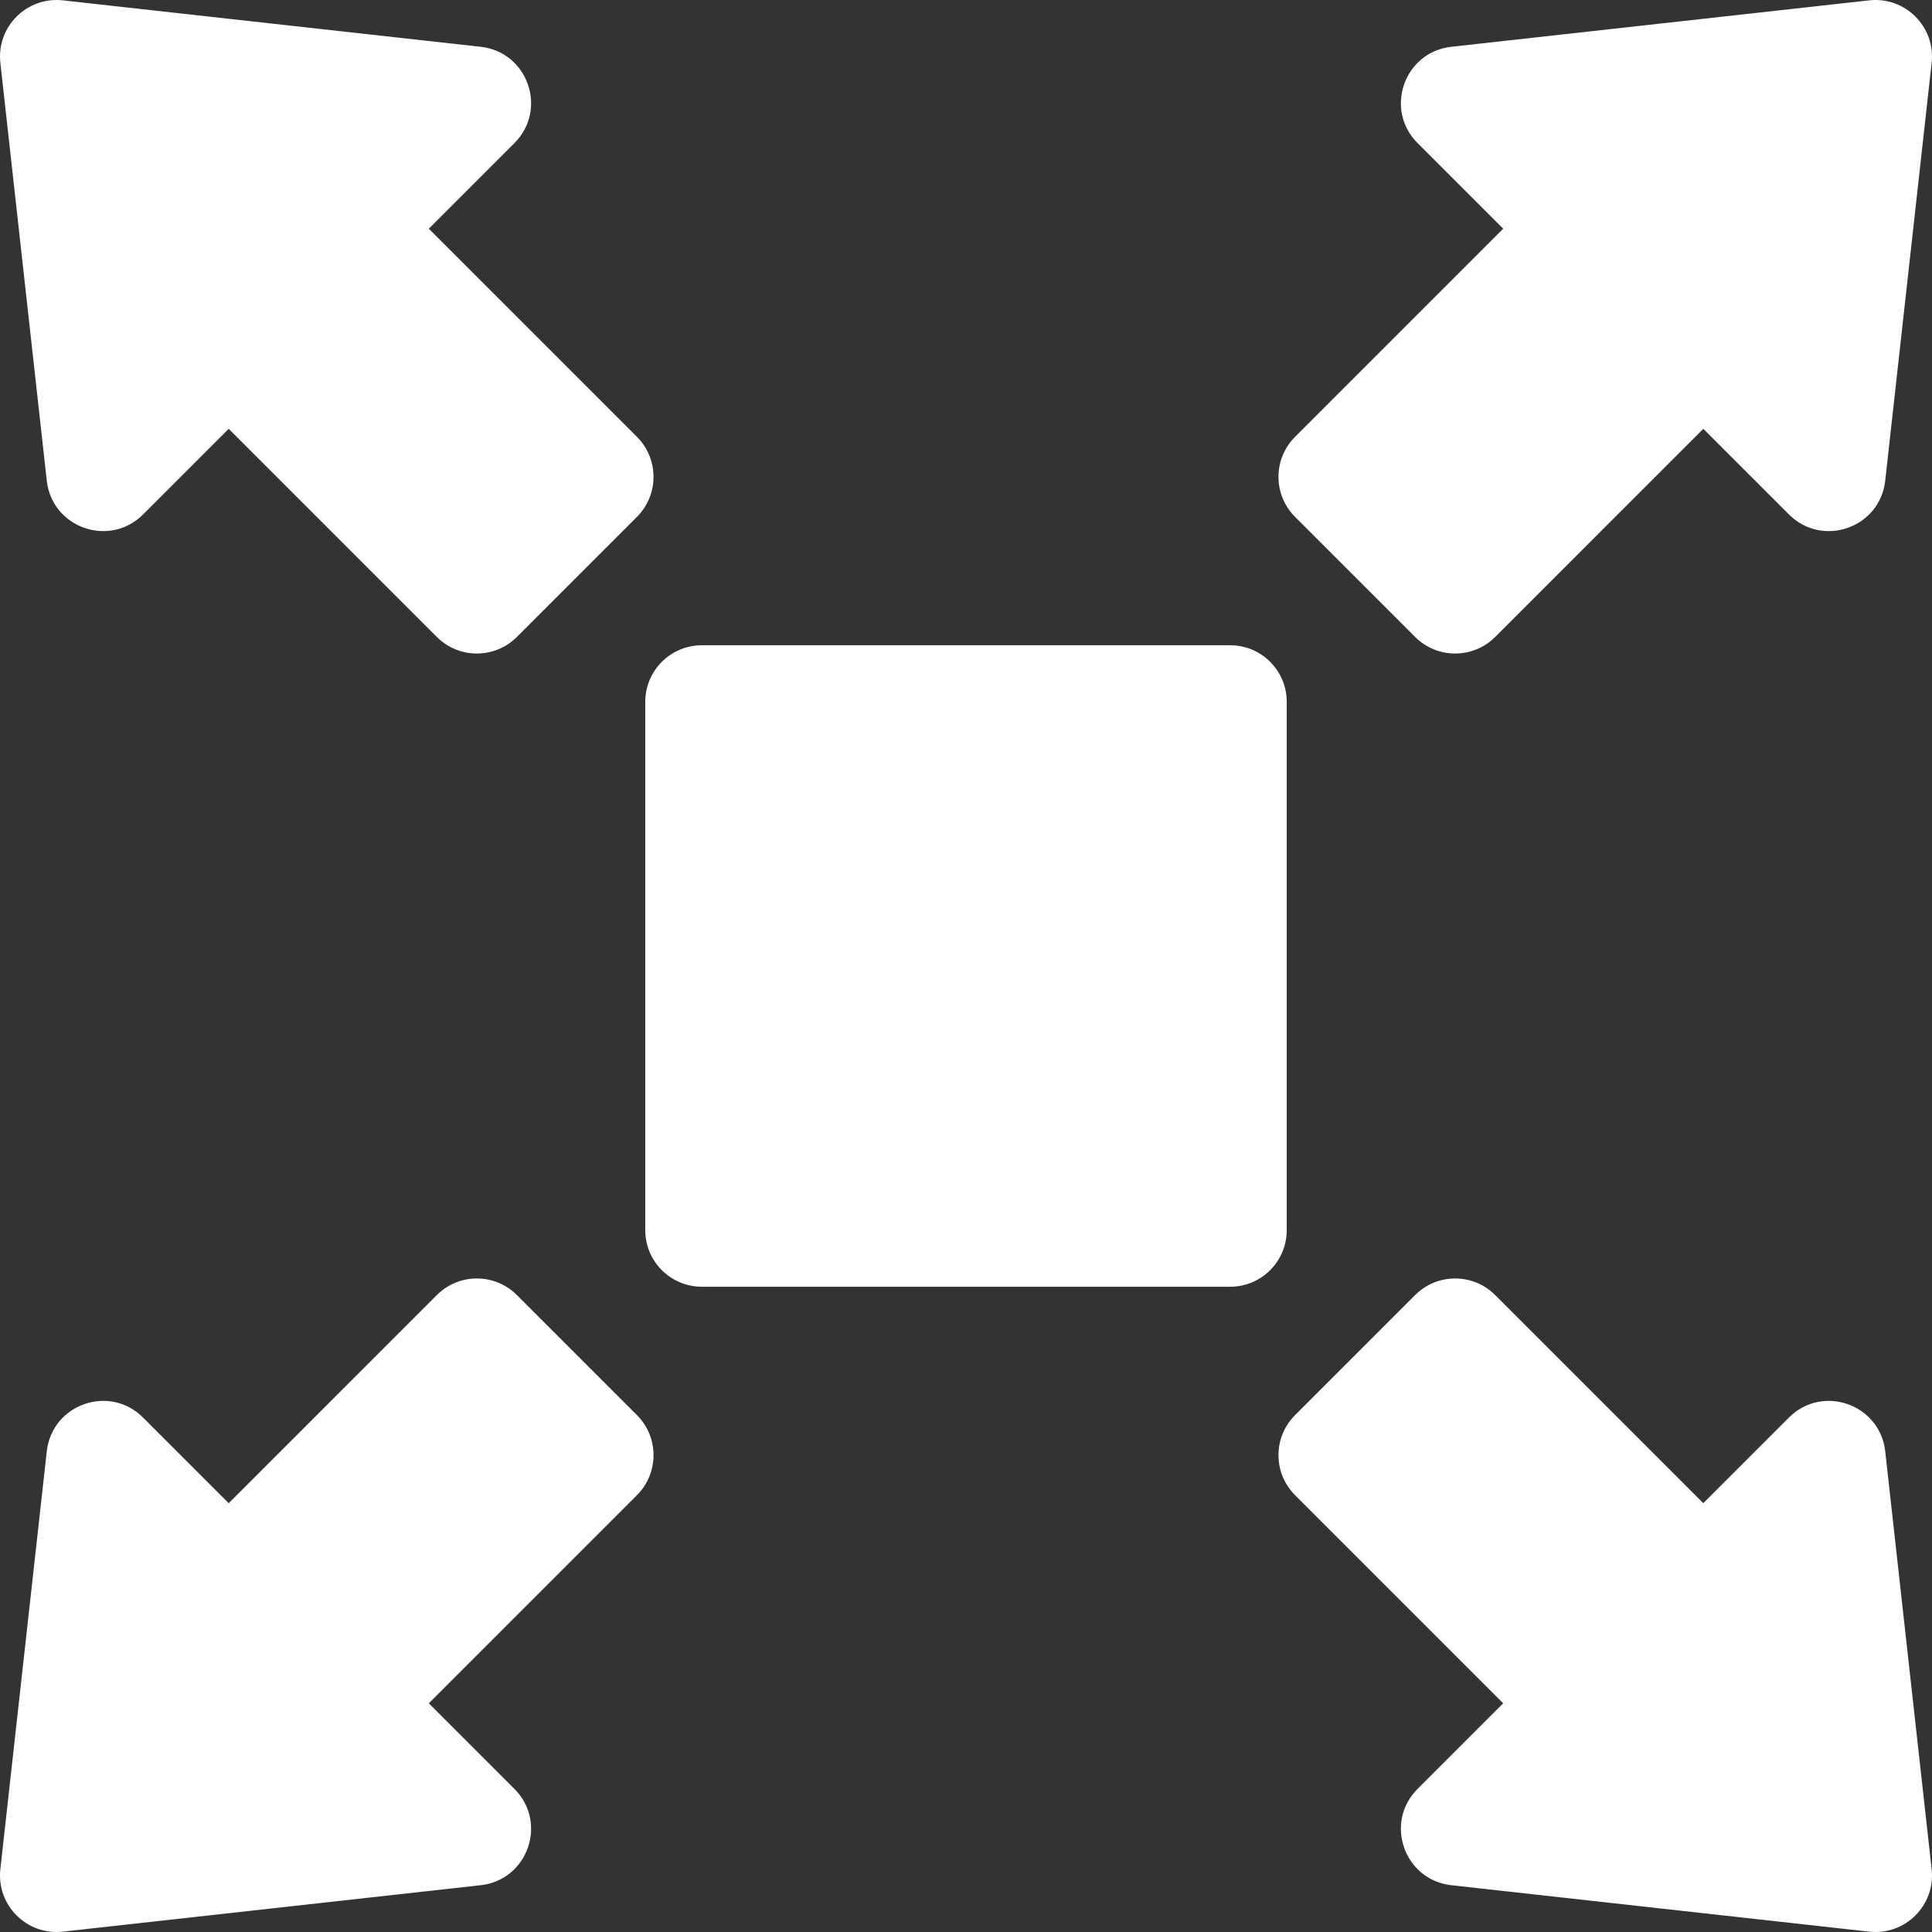
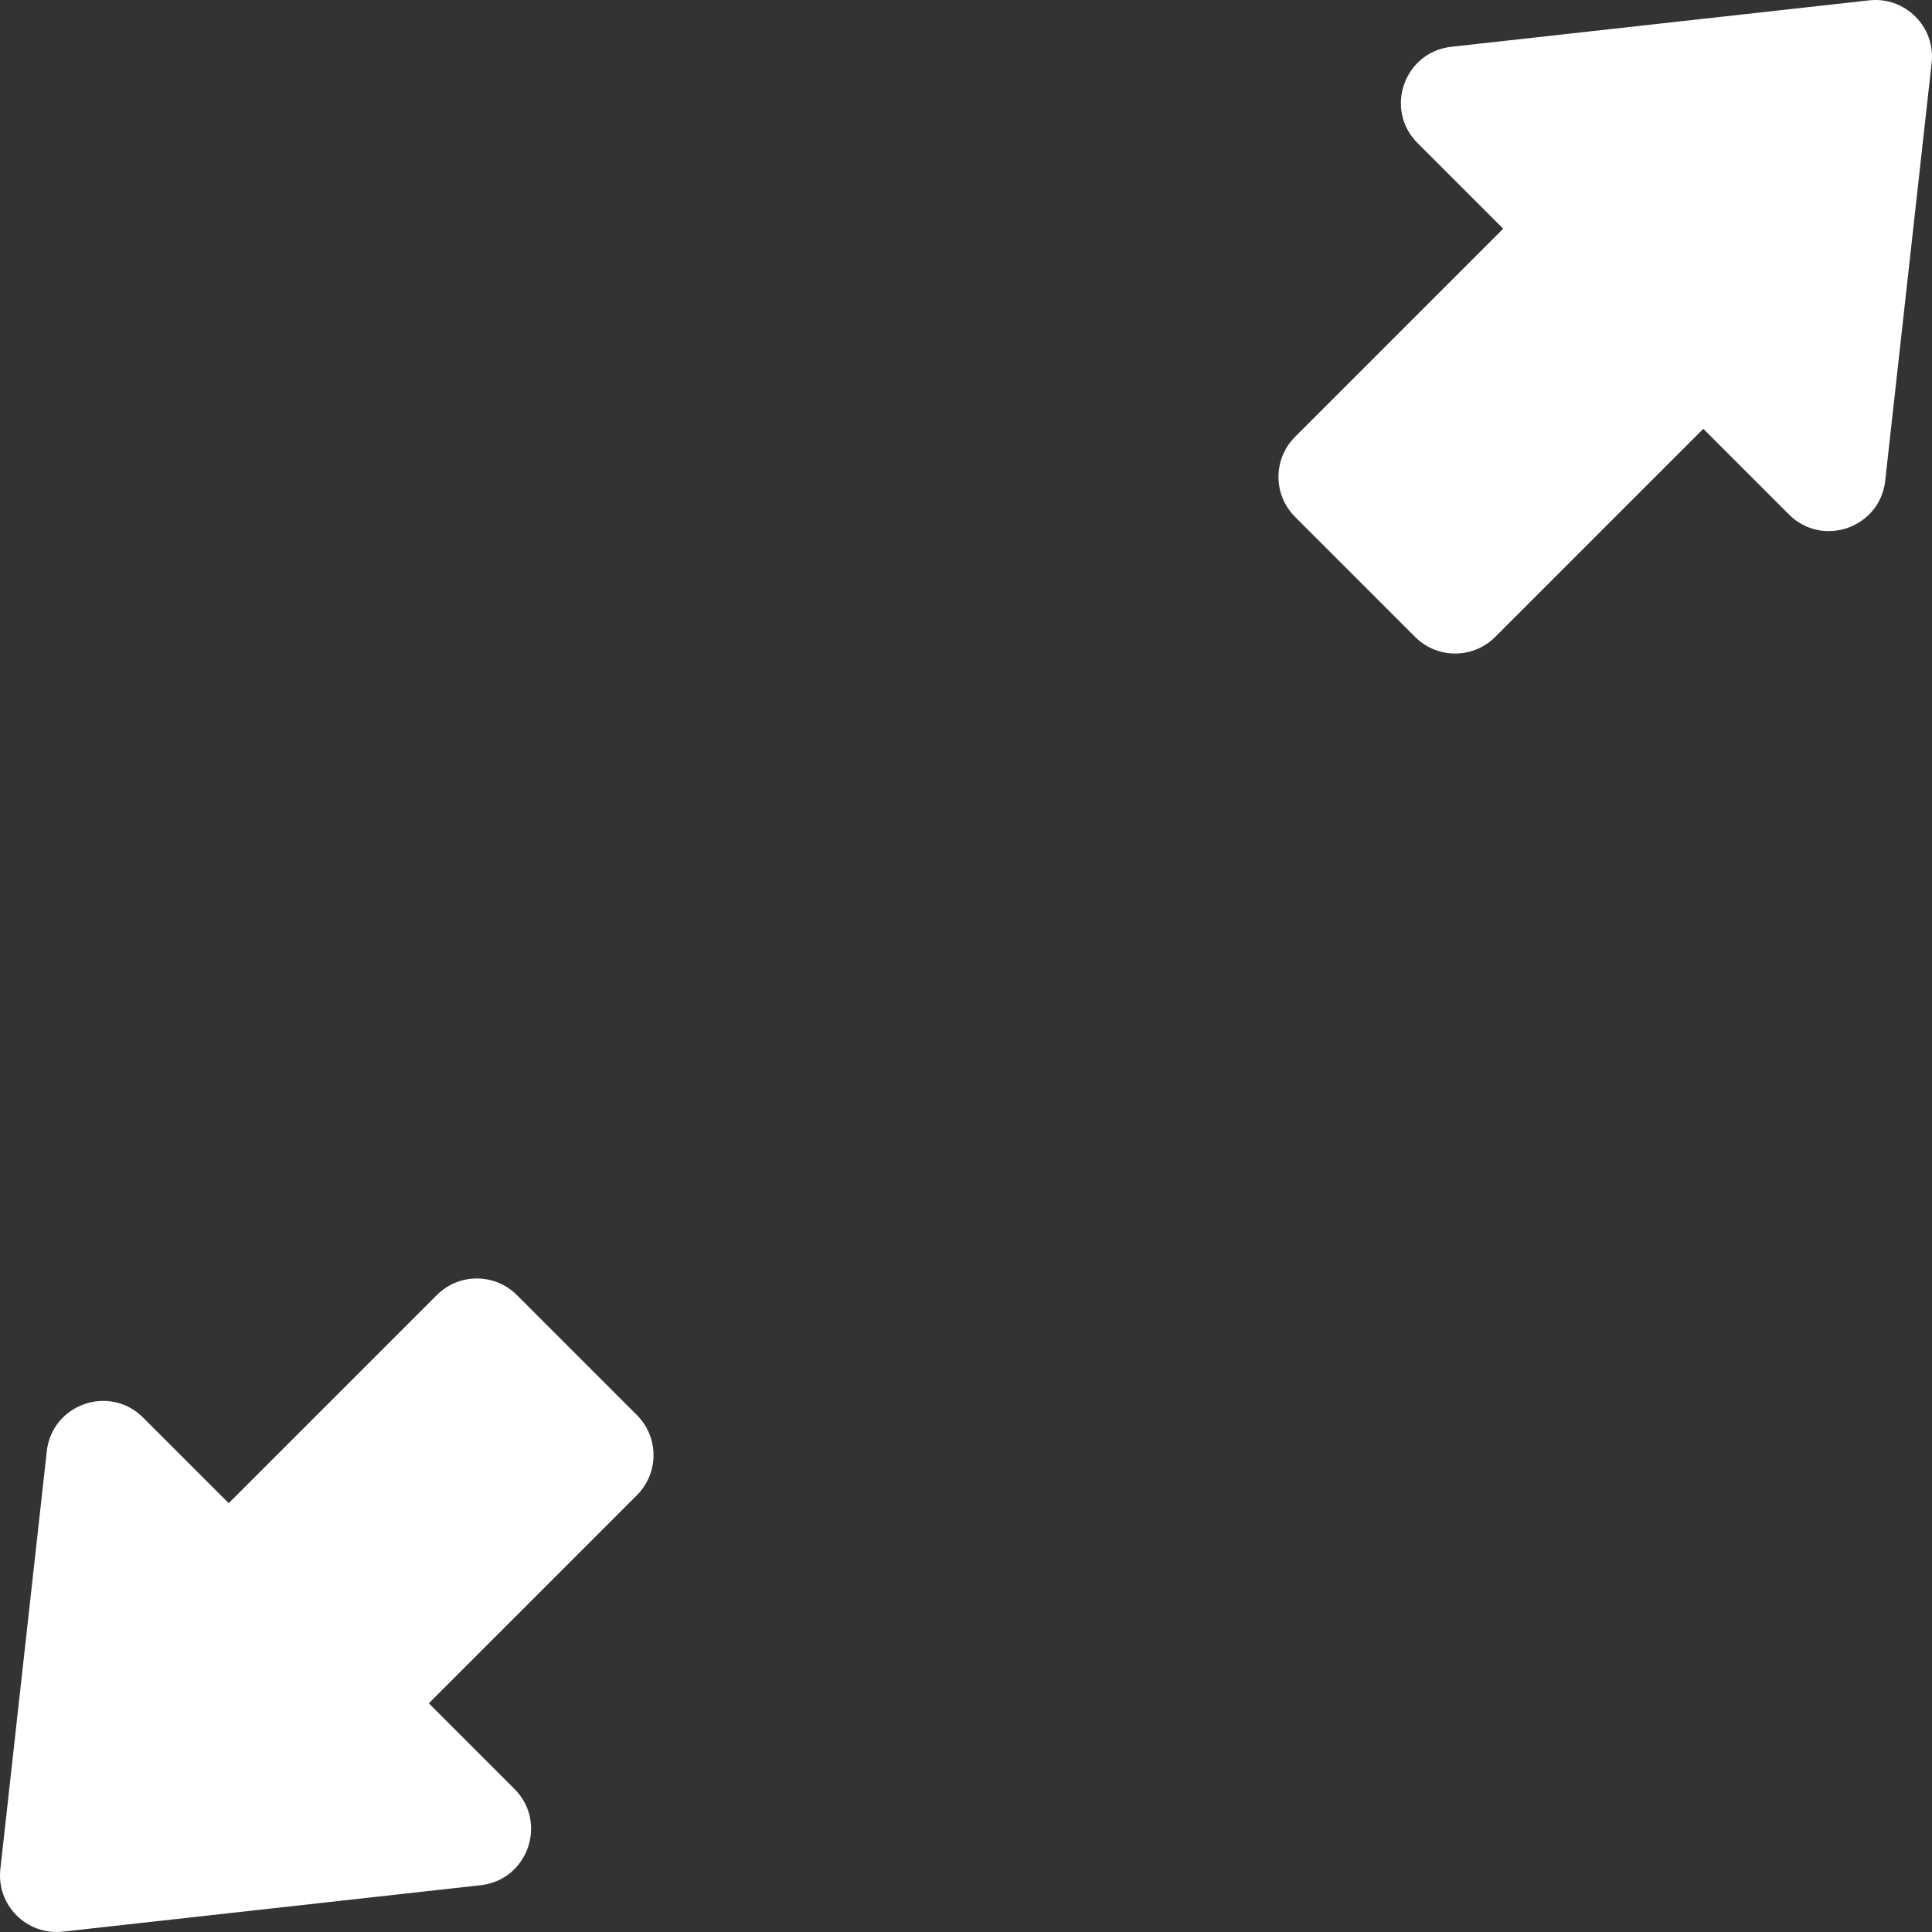
<svg xmlns="http://www.w3.org/2000/svg" width="512" height="512" x="0" y="0" viewBox="0 0 512 512" style="enable-background:new 0 0 512 512" xml:space="preserve" class="">
  <rect x="0" y="0" width="512" height="512" fill="#333333" stroke="none" />
  <g>
    <g>
-       <path d="m341 186c0-8.284-6.716-15-15-15h-140c-8.284 0-15 6.716-15 15v140c0 8.284 6.716 15 15 15h140c8.284 0 15-6.716 15-15z" fill="#ffffff" data-original="#000000" class="" />
      <path d="m375.022 168.798c5.858 5.858 15.355 5.858 21.213 0l55.157-55.157 22.696 22.696c8.894 8.894 24.126 3.551 25.515-8.95l12.303-110.728c1.061-9.554-7.011-17.626-16.565-16.565l-110.728 12.303c-12.501 1.389-17.844 16.621-8.95 25.515l22.696 22.696-55.157 55.157c-5.858 5.858-5.858 15.355 0 21.213z" fill="#ffffff" data-original="#000000" class="" />
-       <path d="m12.397 127.387c1.389 12.501 16.621 17.844 25.515 8.95l22.696-22.696 55.157 55.157c5.858 5.858 15.355 5.858 21.213 0l31.82-31.82c5.858-5.858 5.858-15.355 0-21.213l-55.157-55.157 22.696-22.696c8.894-8.894 3.551-24.126-8.95-25.515l-110.728-12.303c-9.554-1.061-17.626 7.011-16.565 16.565z" fill="#ffffff" data-original="#000000" class="" />
-       <path d="m499.603 384.613c-1.389-12.501-16.621-17.844-25.515-8.95l-22.696 22.696-55.157-55.157c-5.858-5.858-15.355-5.858-21.213 0l-31.82 31.82c-5.858 5.858-5.858 15.355 0 21.213l55.157 55.157-22.696 22.696c-8.894 8.894-3.551 24.126 8.95 25.515l110.728 12.303c9.554 1.062 17.626-7.011 16.565-16.564z" fill="#ffffff" data-original="#000000" class="" />
      <path d="m136.978 343.202c-5.858-5.858-15.355-5.858-21.213 0l-55.157 55.157-22.696-22.696c-8.894-8.894-24.126-3.551-25.515 8.95l-12.303 110.728c-1.061 9.554 7.011 17.626 16.565 16.564l110.728-12.303c12.501-1.389 17.844-16.621 8.95-25.515l-22.696-22.696 55.157-55.157c5.858-5.858 5.858-15.355 0-21.213z" fill="#ffffff" data-original="#000000" class="" />
    </g>
  </g>
</svg>